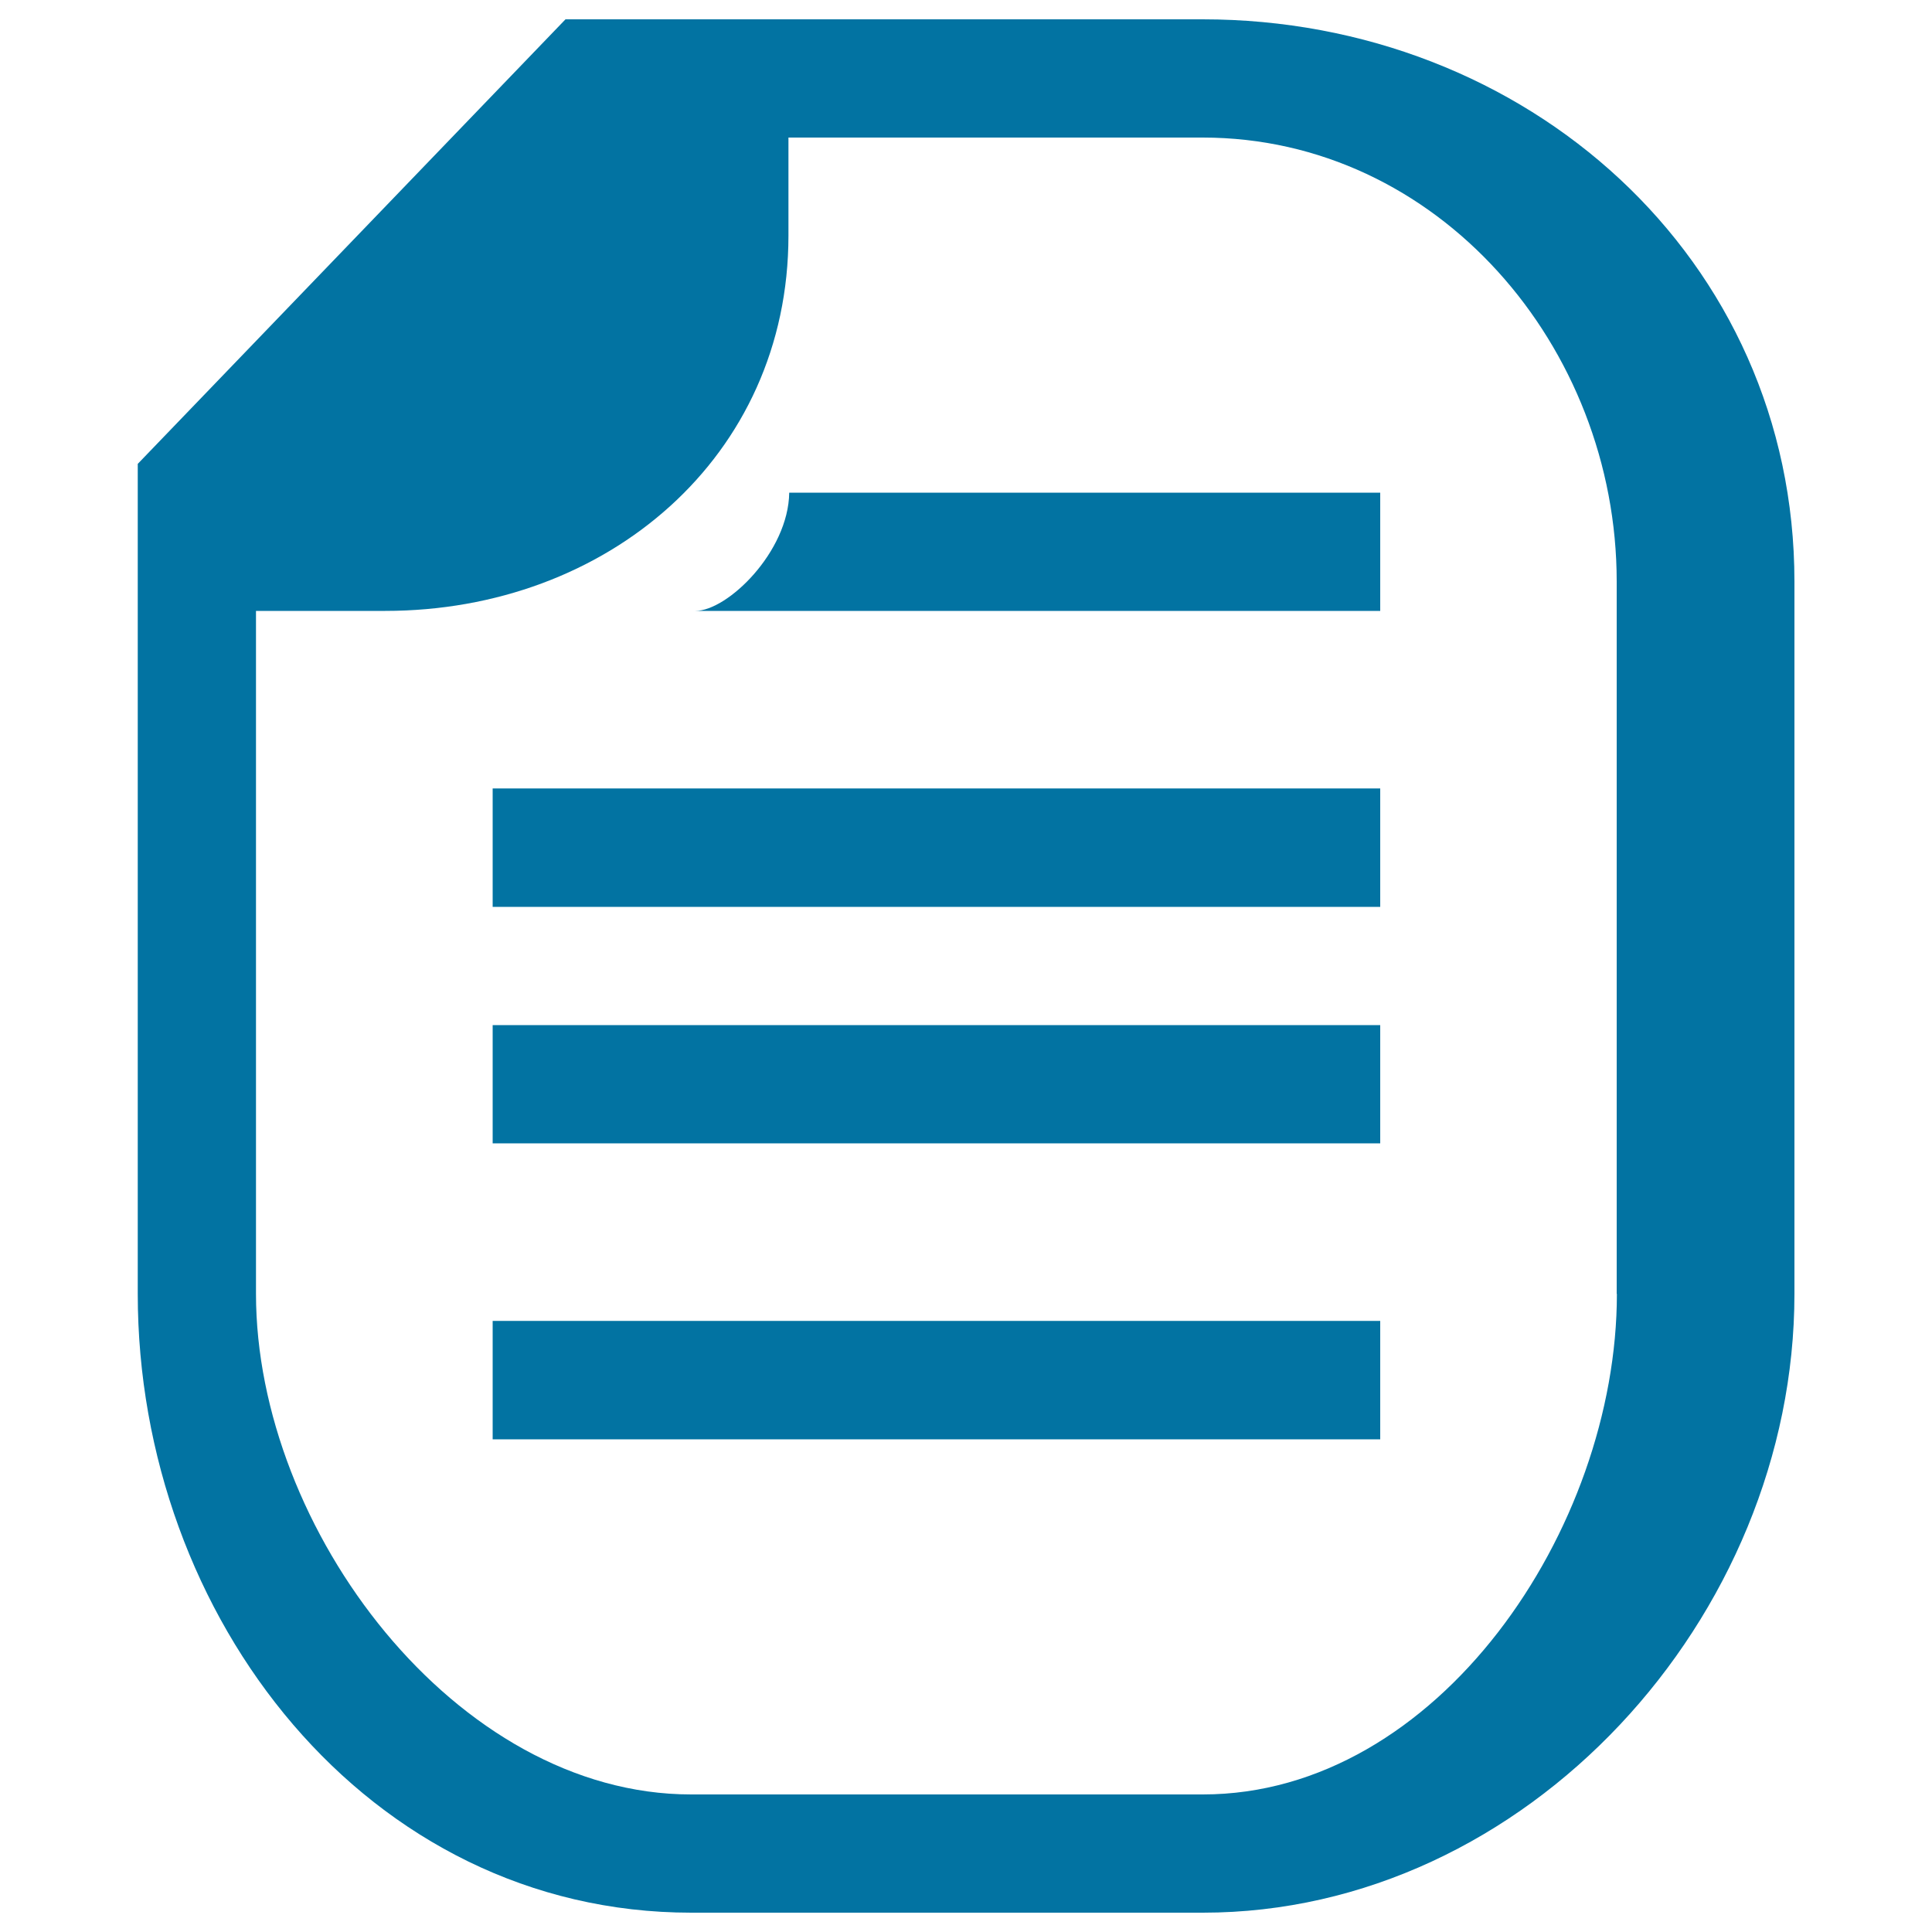
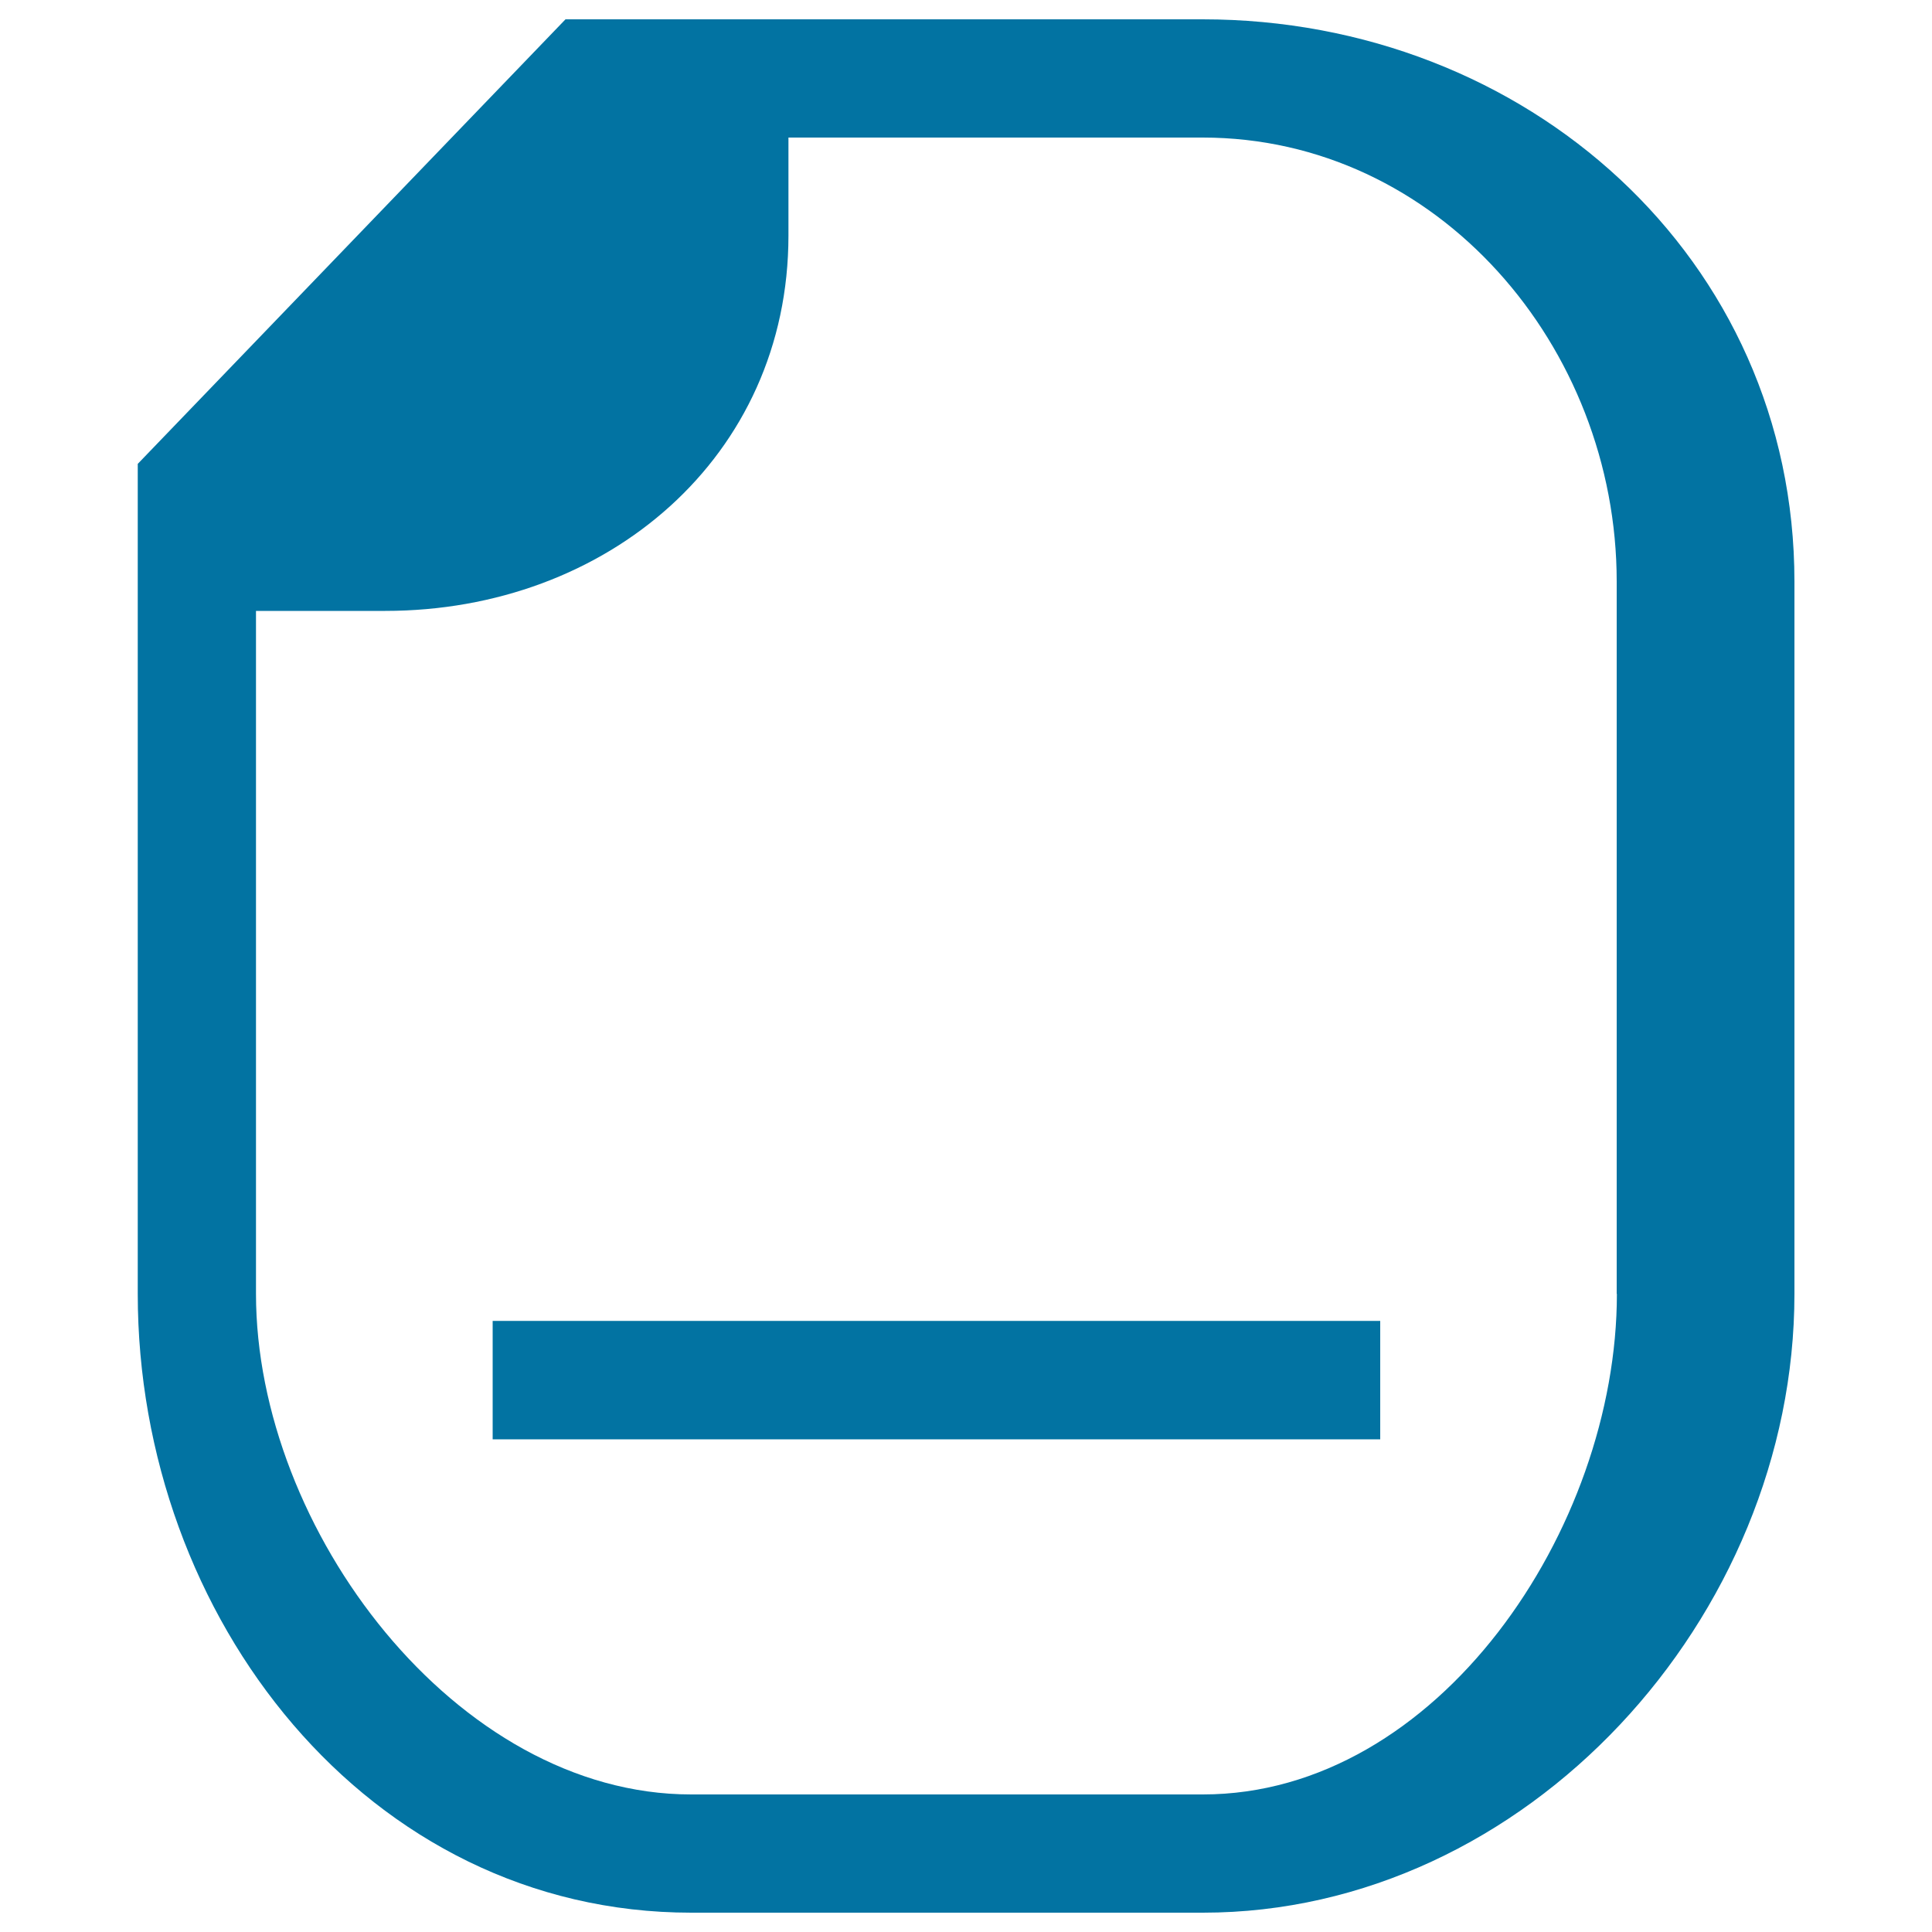
<svg xmlns="http://www.w3.org/2000/svg" viewBox="0 0 1000 1000" style="fill:#0273a2">
  <title>Sales Guide SVG icon</title>
  <path d="M622.5,10H357.7c-21.2,0-65,0-65,0L71.3,240.1v28.5c0,10.7,0,21.5,0,32.5v368.6c0,167.5,119,320.3,286.5,320.3h264.8c167.5,0,306.2-152.8,306.2-320.3V301.1C928.8,133.6,790,10,622.5,10z M836.9,669.7c0,121.7-92.7,259.1-214.3,259.1H357.7c-121.7,0-225.2-137.4-225.2-259.1V316.2h66.9c114.7,0,208.7-79.6,208.7-194.3V71.2h214.4c121.6,0,214.3,108.2,214.3,229.8V669.7z" />
-   <path d="M255,408.1h459.4v61.3H255V408.1z" />
-   <path d="M359.9,316.2h354.5V255H408.5C408.1,285.6,376.6,316.2,359.9,316.2z" />
-   <path d="M255,530.6h459.4v61.2H255V530.6z" />
  <path d="M255,683.7h459.4V745H255V683.7z" />
</svg>